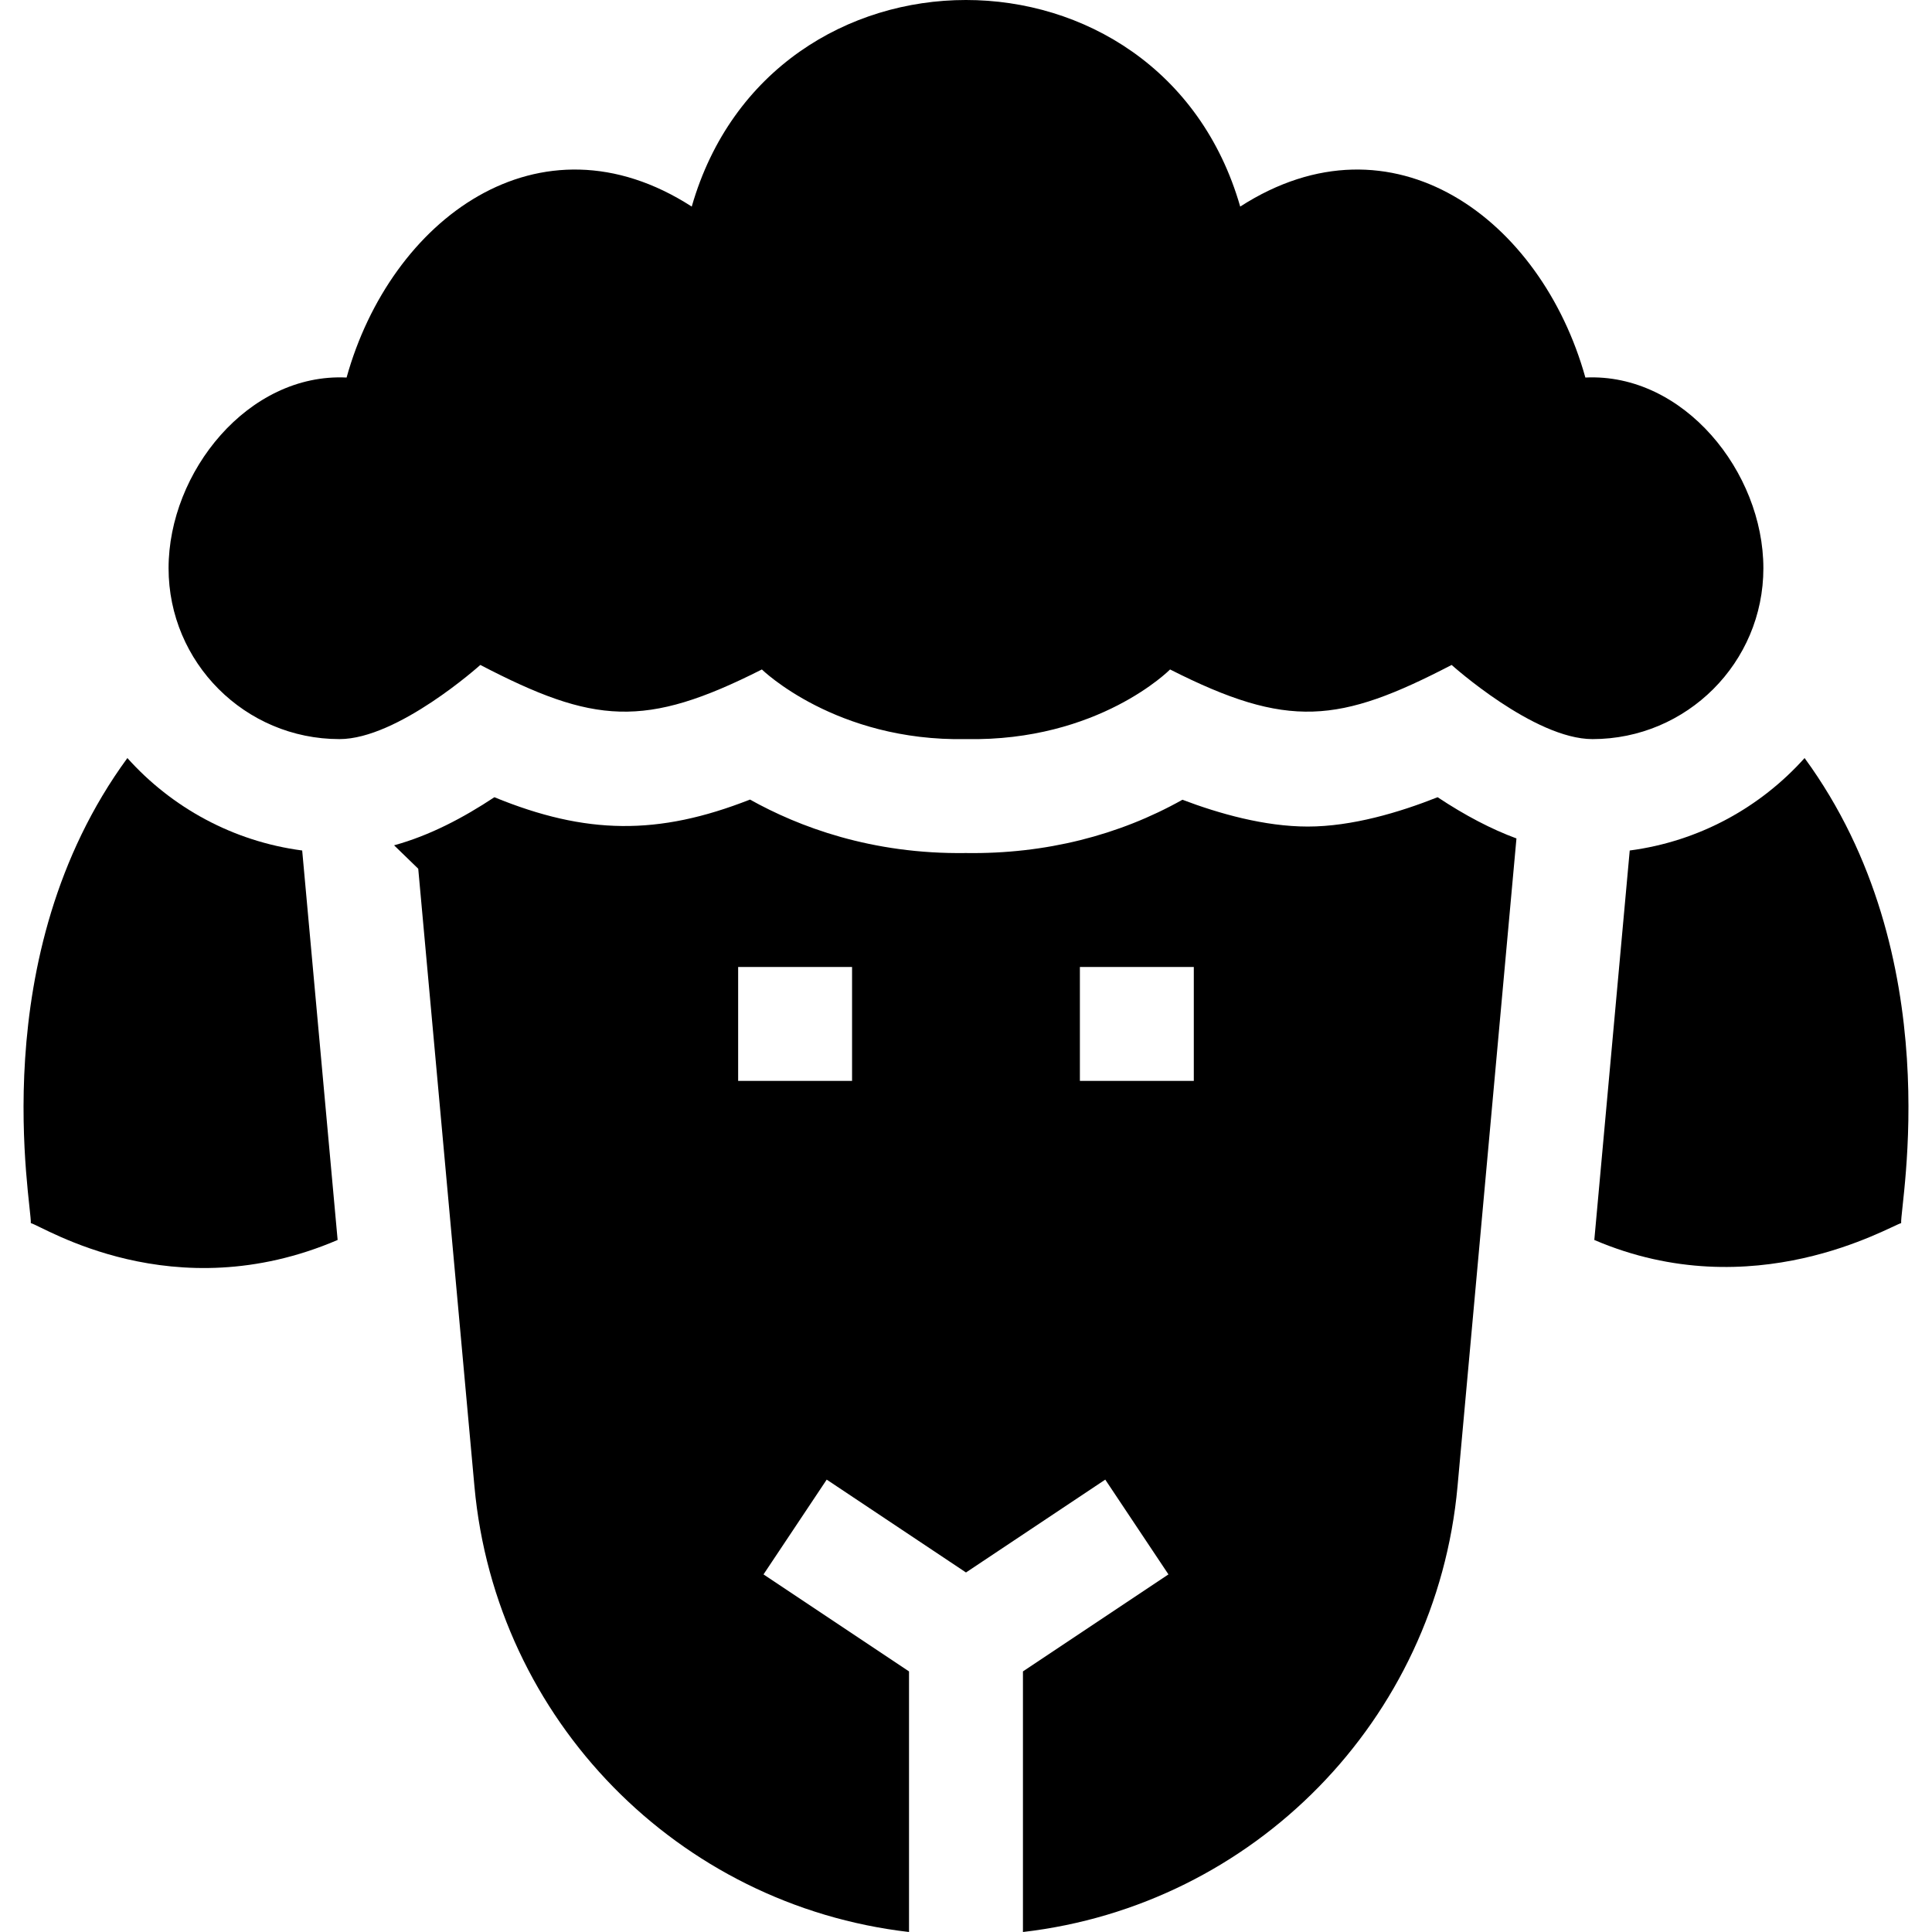
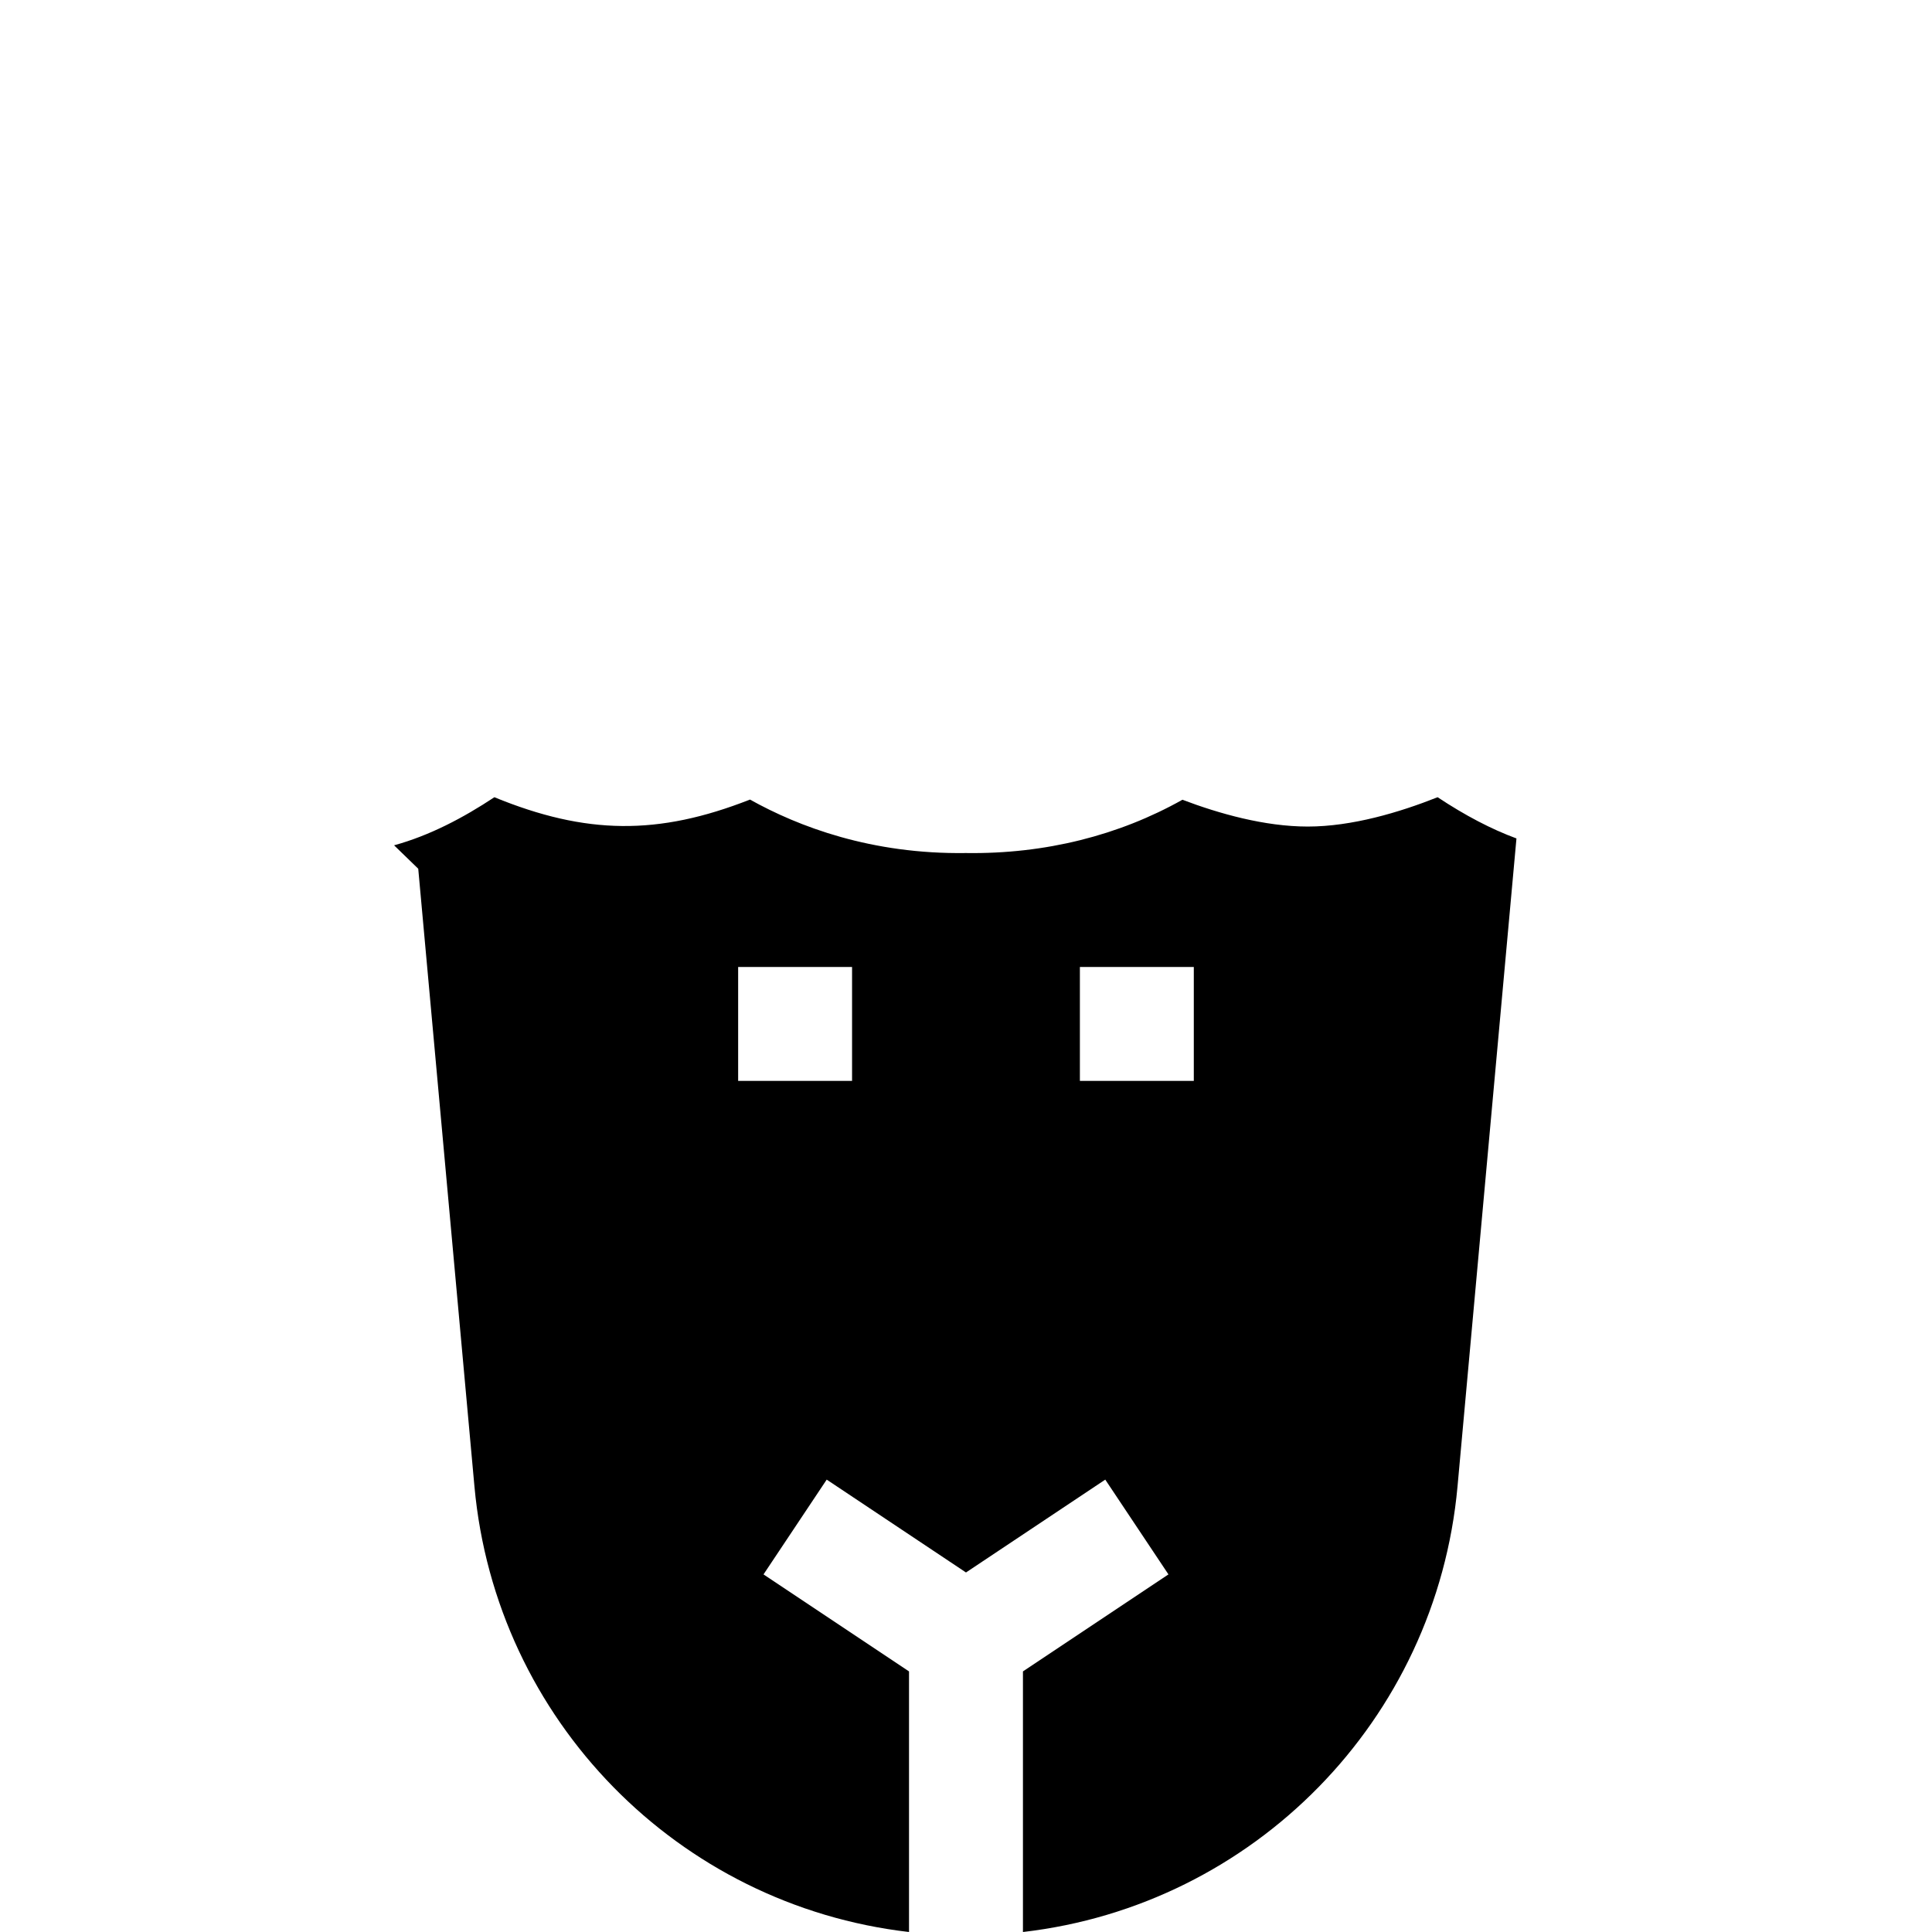
<svg xmlns="http://www.w3.org/2000/svg" id="Layer_1" enable-background="new 0 0 508.8 508.8" height="512" viewBox="0 0 508.8 508.8" width="512">
  <g id="XMLID_1223_">
    <path id="XMLID_1253_" d="m344.393 217.676c-11.337 0-23.355-3.402-32.996-7.059-16.65 9.358-36.097 14.336-57.001 14.033-24.9.366-44.118-6.95-56.883-14.08-24.198 9.509-43.196 9.266-67.32-.617-8.162 5.409-17.049 10.099-26.41 12.661l6.361 6.17c1.484 16.314 13.414 147.432 14.801 162.668 5.606 61.598 53.713 110.331 114.448 117.348v-68.629l-38.319-25.547 16.64-24.961 36.68 24.453 36.681-24.453 16.64 24.961-38.32 25.547v68.629c60.714-7.014 108.84-55.724 114.448-117.348l15.519-170.646c-6.608-2.437-13.5-6.038-20.765-10.854-10.079 4.002-22.575 7.724-34.204 7.724zm-120 66.987h-29.999v-30h29.999zm90 0h-30v-30h30z" />
-     <path id="XMLID_1354_" d="m464.393 149.645c0-25.316-20.976-51.473-46.88-50.22-11.593-41.655-50.734-70.893-90.899-45.022-20.836-72.561-123.633-72.514-144.44 0-40.184-25.887-79.327 3.41-90.899 45.022-25.901-1.253-46.88 24.899-46.88 50.22 0 24.851 20.149 45 45 45 15.399 0 37.1-19.529 37.1-19.529 29.903 15.553 43.277 16.812 74.148 1.189 0 0 19.418 19.007 53.751 18.34 35 .667 53.752-18.34 53.752-18.34 31.095 15.766 44.499 14.205 74.148-1.189 0 0 21.7 19.529 37.1 19.529 24.85 0 44.999-20.149 44.999-45z" />
-     <path id="XMLID_1355_" d="m33.544 199.637c-38.257 52.281-25.076 117.981-25.431 122.475 3.161.772 37.415 23.036 80.803 4.439l-9.334-102.57c-18.193-2.392-34.358-11.31-46.038-24.344z" />
-     <path id="XMLID_1356_" d="m475.244 199.636c-11.682 13.037-27.85 21.956-46.048 24.346l-9.328 102.569c41.878 17.948 77.803-3.636 80.81-4.439-.364-4.598 12.87-70.125-25.434-122.476z" />
  </g>
</svg>